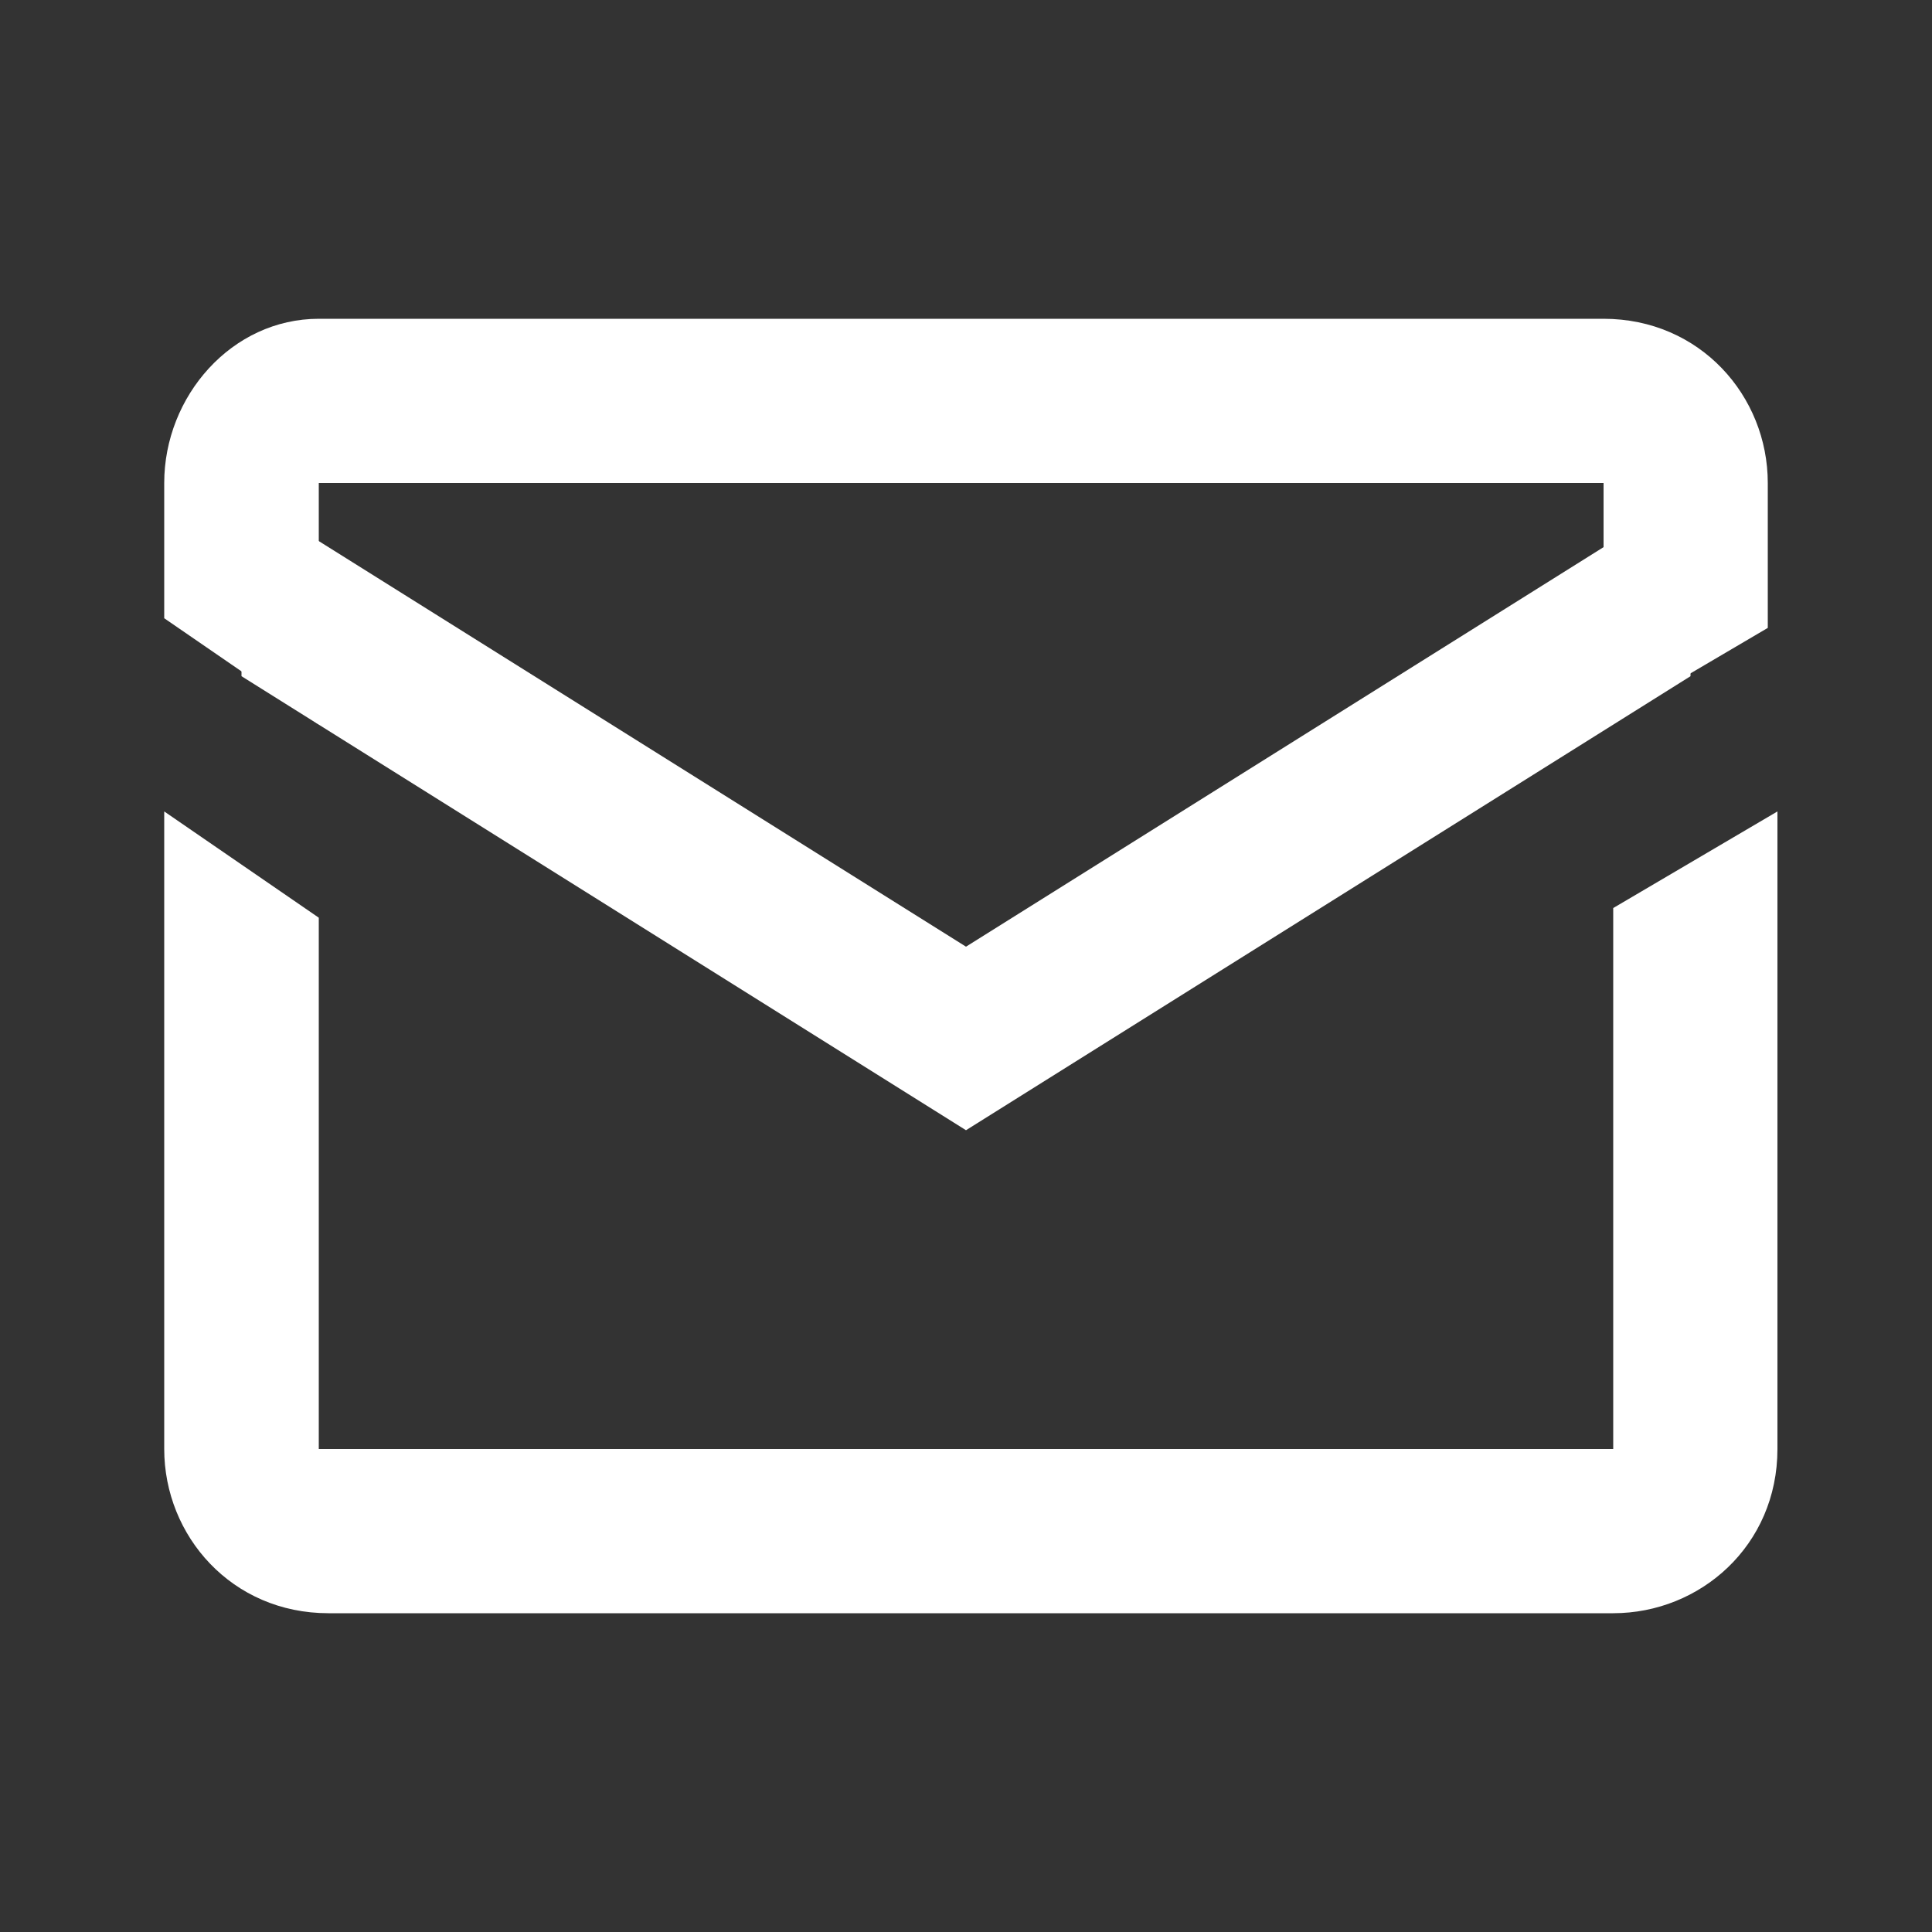
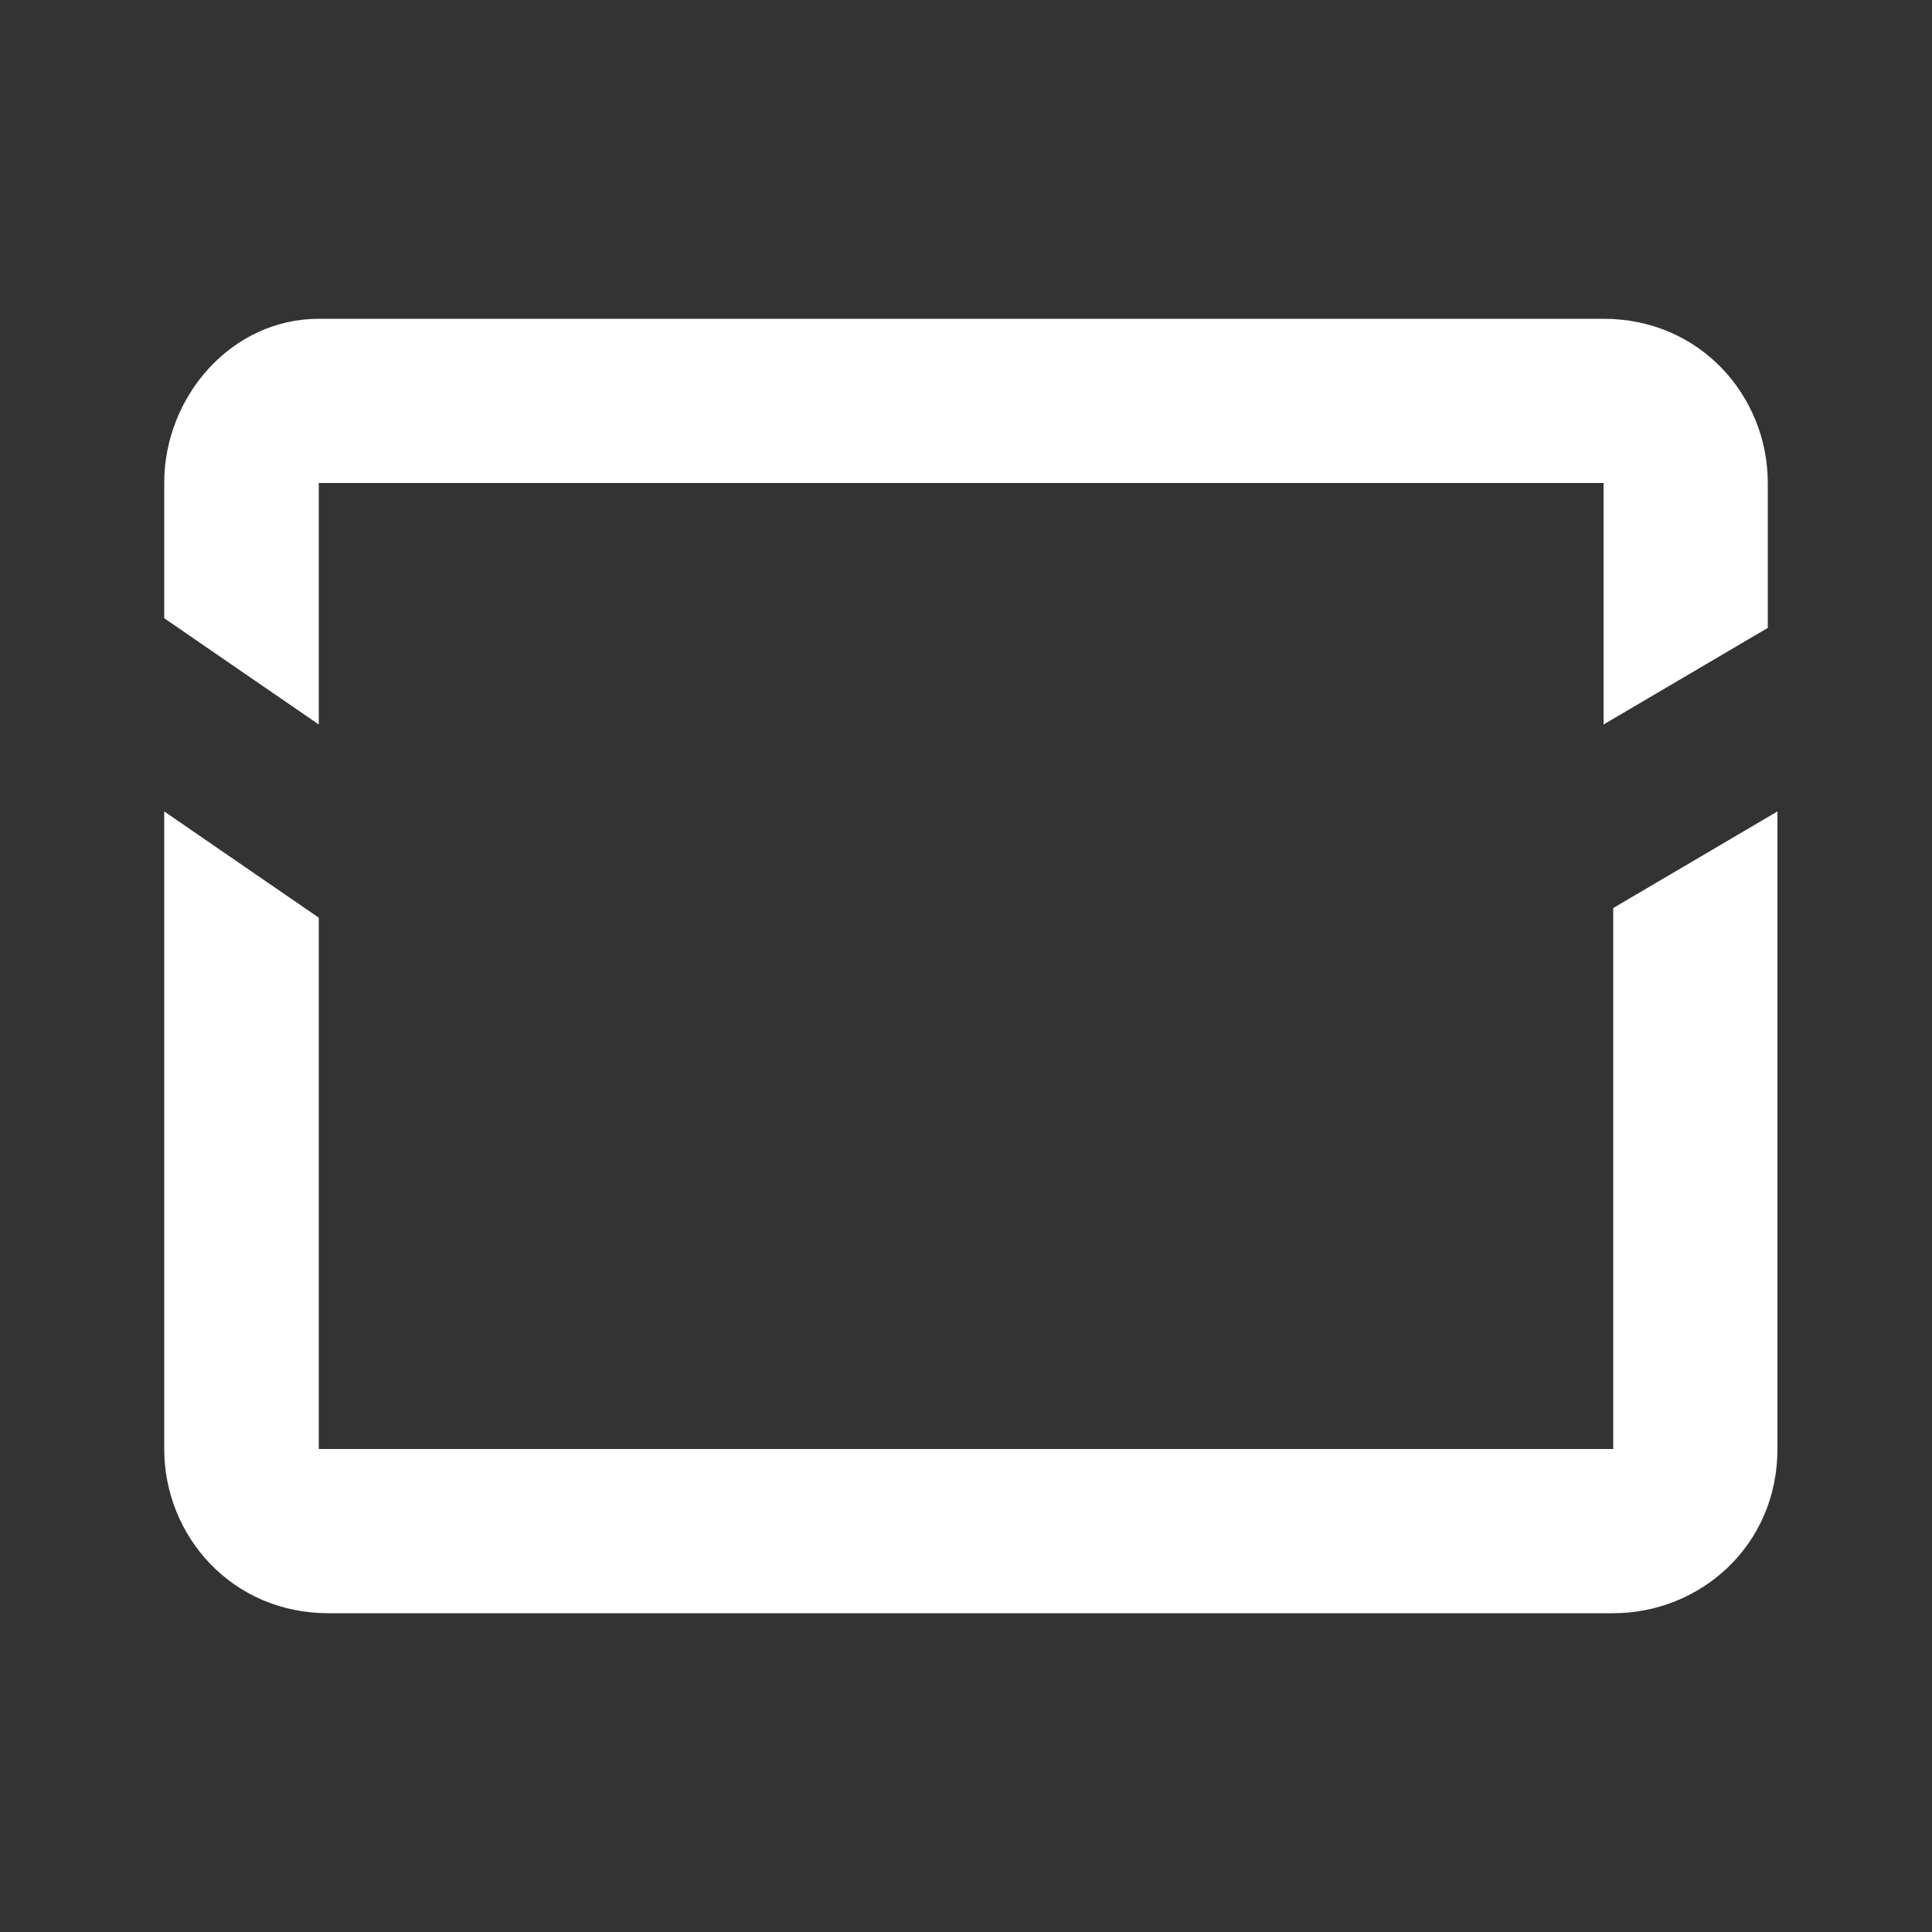
<svg xmlns="http://www.w3.org/2000/svg" version="1.1" id="レイヤー_1" x="0px" y="0px" viewBox="0 0 20 20" style="enable-background:new 0 0 20 20;" xml:space="preserve">
  <rect x="0" y="0" width="20" height="20" fill="#333333" stroke="none" />
  <style type="text/css">
	.st0{fill:#FFFFFF;}
</style>
  <path class="st0" d="M1.7,8.4V15c0,0.9,0.7,1.7,1.7,1.7h13.3c0.9,0,1.7-0.7,1.7-1.7V8.4l-1.7,1V15H3.3V9.5L1.7,8.4z M3.3,7.5V5h13.3  v2.5l1.7-1V5c0-0.9-0.7-1.7-1.7-1.7H3.3C2.4,3.3,1.7,4.1,1.7,5v1.4L3.3,7.5z" />
-   <path class="st0" d="M10,9.8L2.5,5.1V7l7.5,4.7L17.5,7V5.1L10,9.8z" />
</svg>